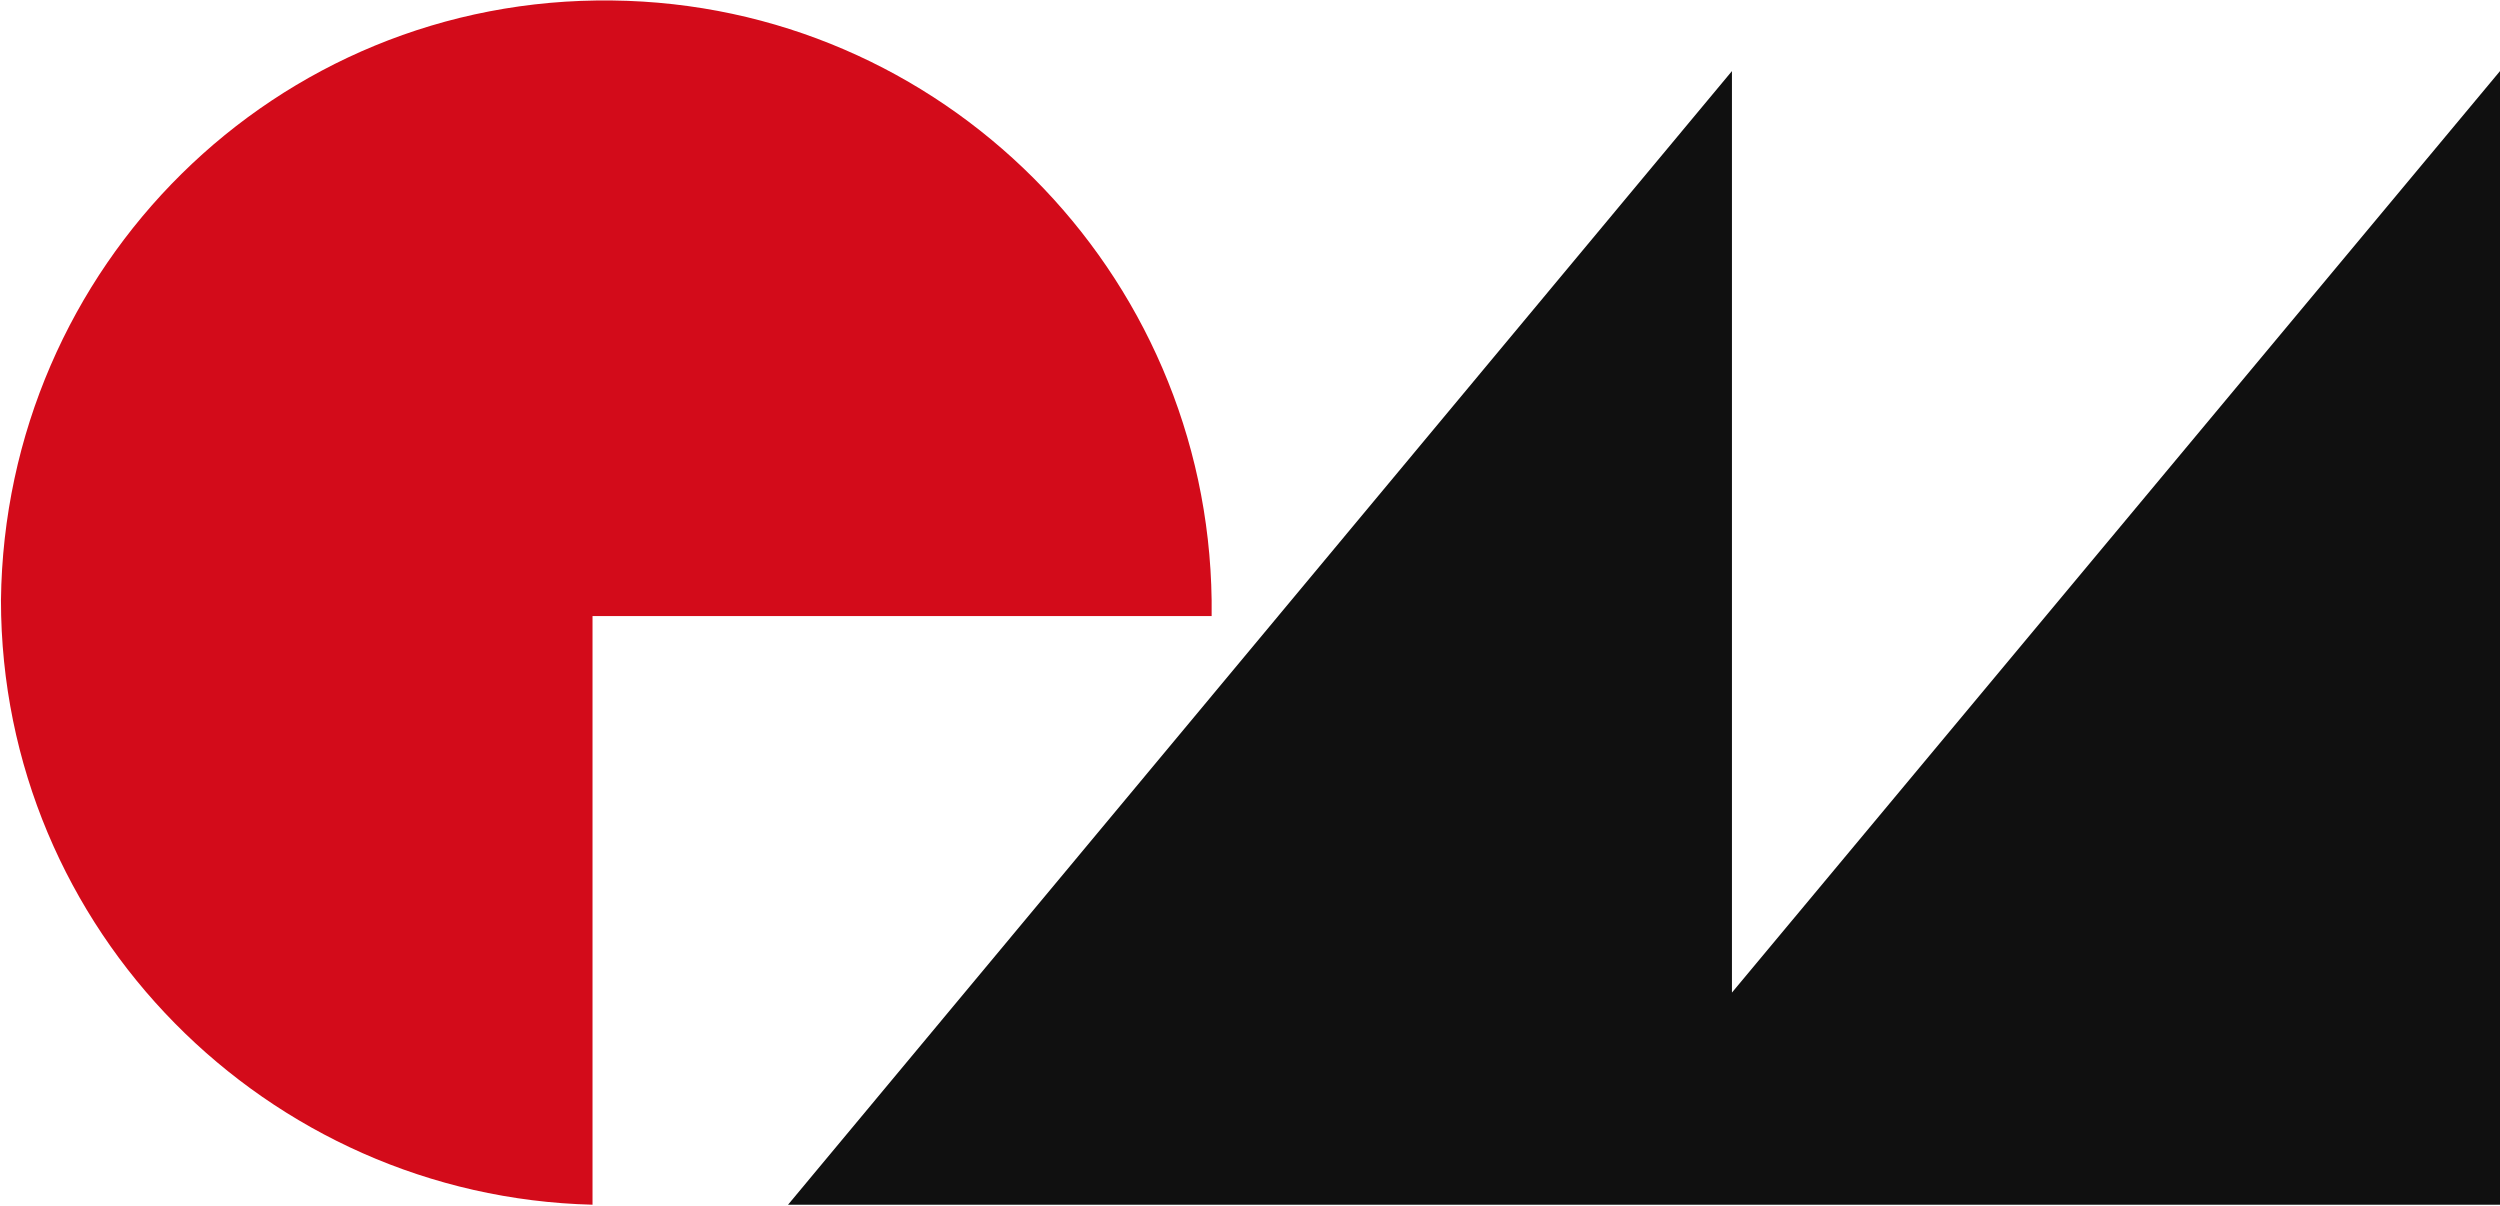
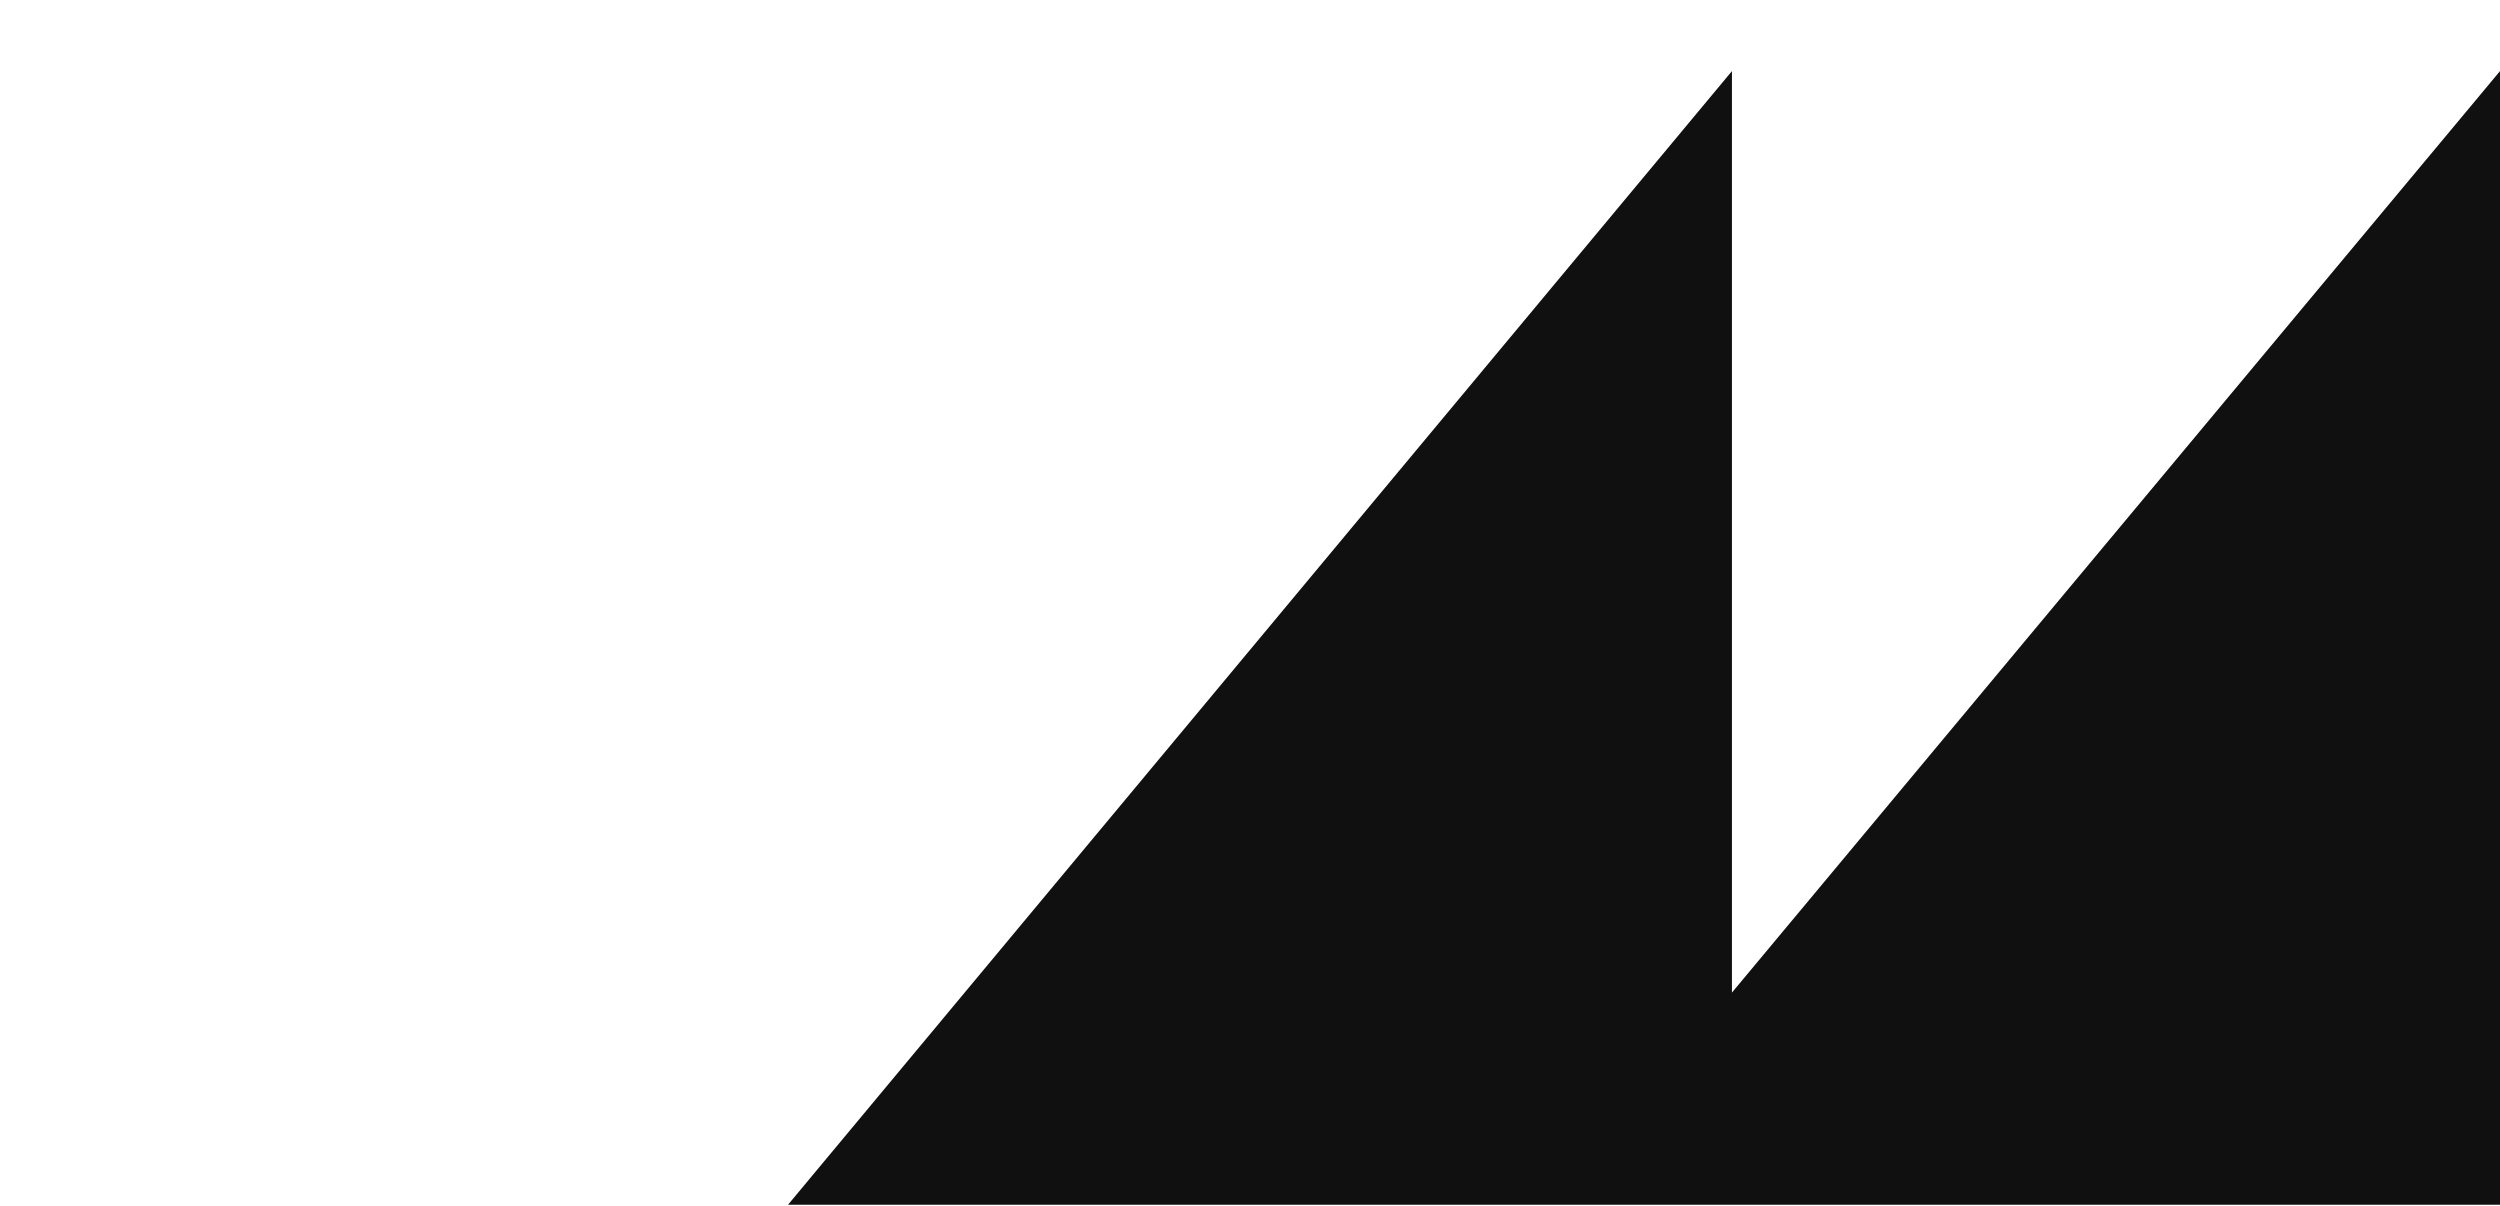
<svg xmlns="http://www.w3.org/2000/svg" version="1.2" viewBox="0 0 1551 748" width="1551" height="748">
  <title>PMN</title>
  <style>
		.s0 { fill: #101010 } 
		.s1 { fill: #d30b1a } 
	</style>
  <path id="Layer" class="s0" d="m1074.5 615.8v-571.7l-585.6 703.3h1062.1v-703.3z" />
-   <path id="Layer" class="s1" d="m0.6 372.4c2.3-206.6 170-374.7 379.2-372.1 204.2 2.3 369.2 167.8 371.9 372.1 0 2.6 0 7.5 0 9.8h-384.1v365.2c-201.9-5-367-170.4-367-375z" />
</svg>